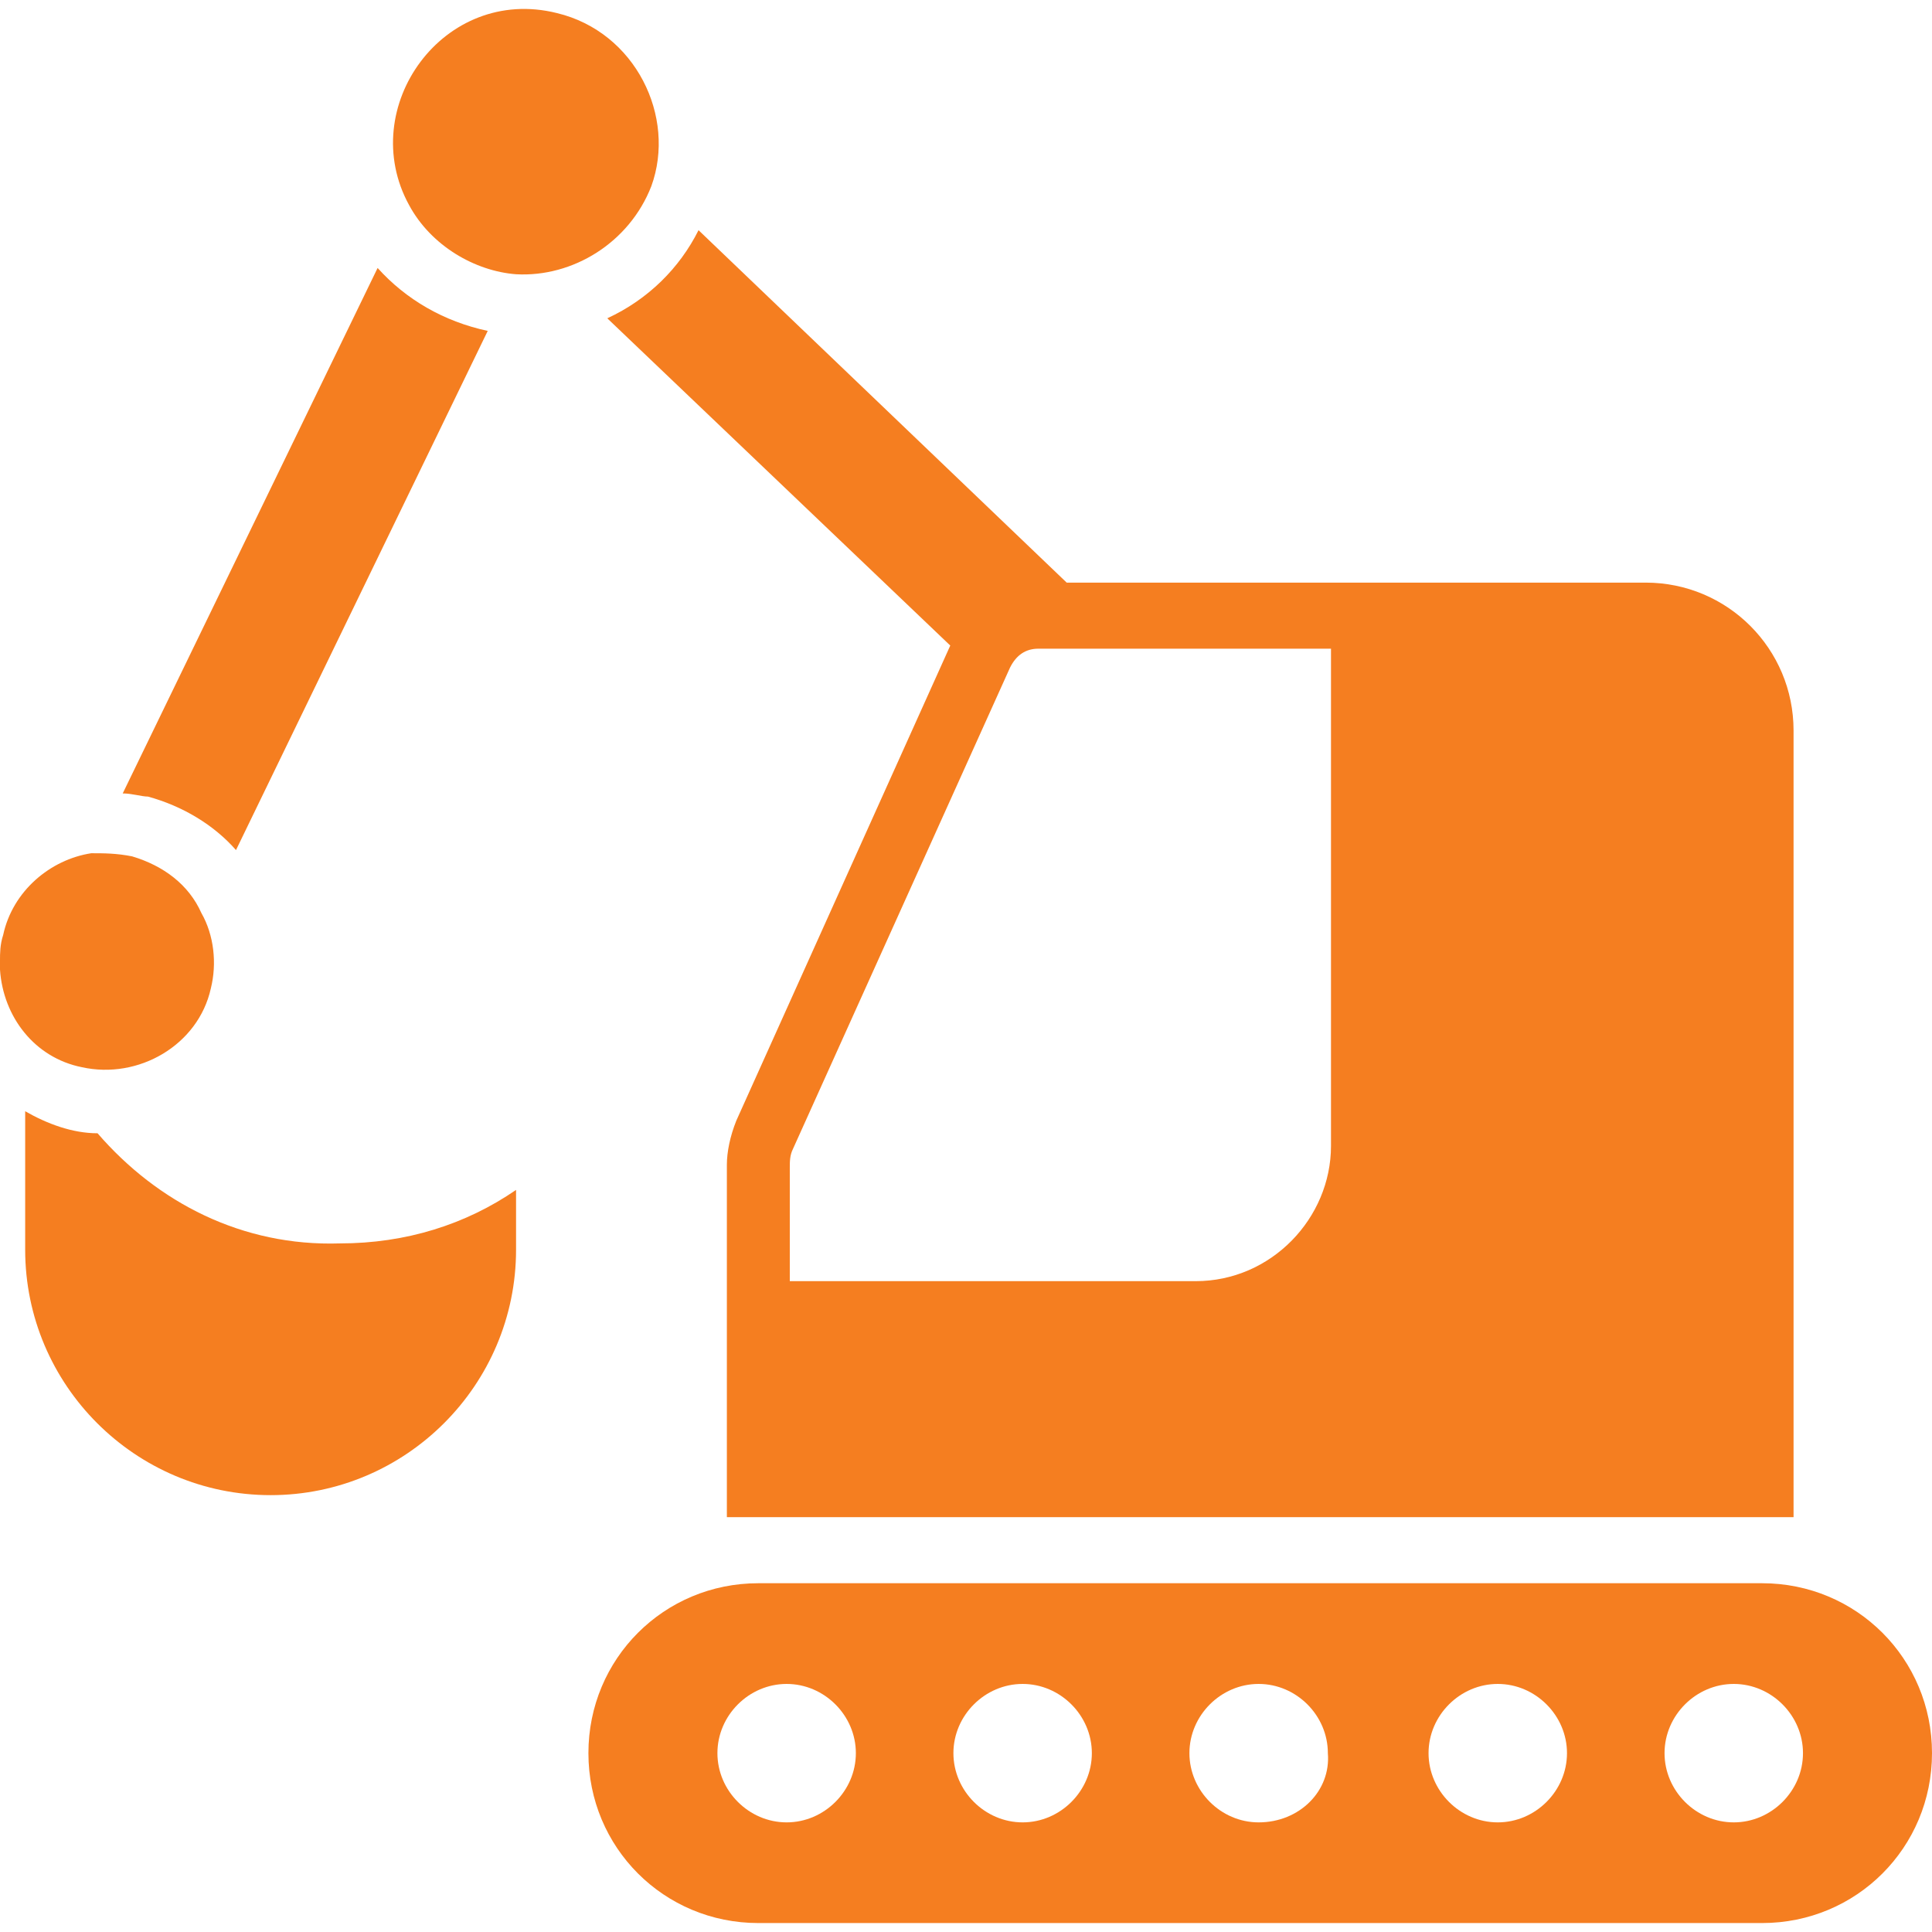
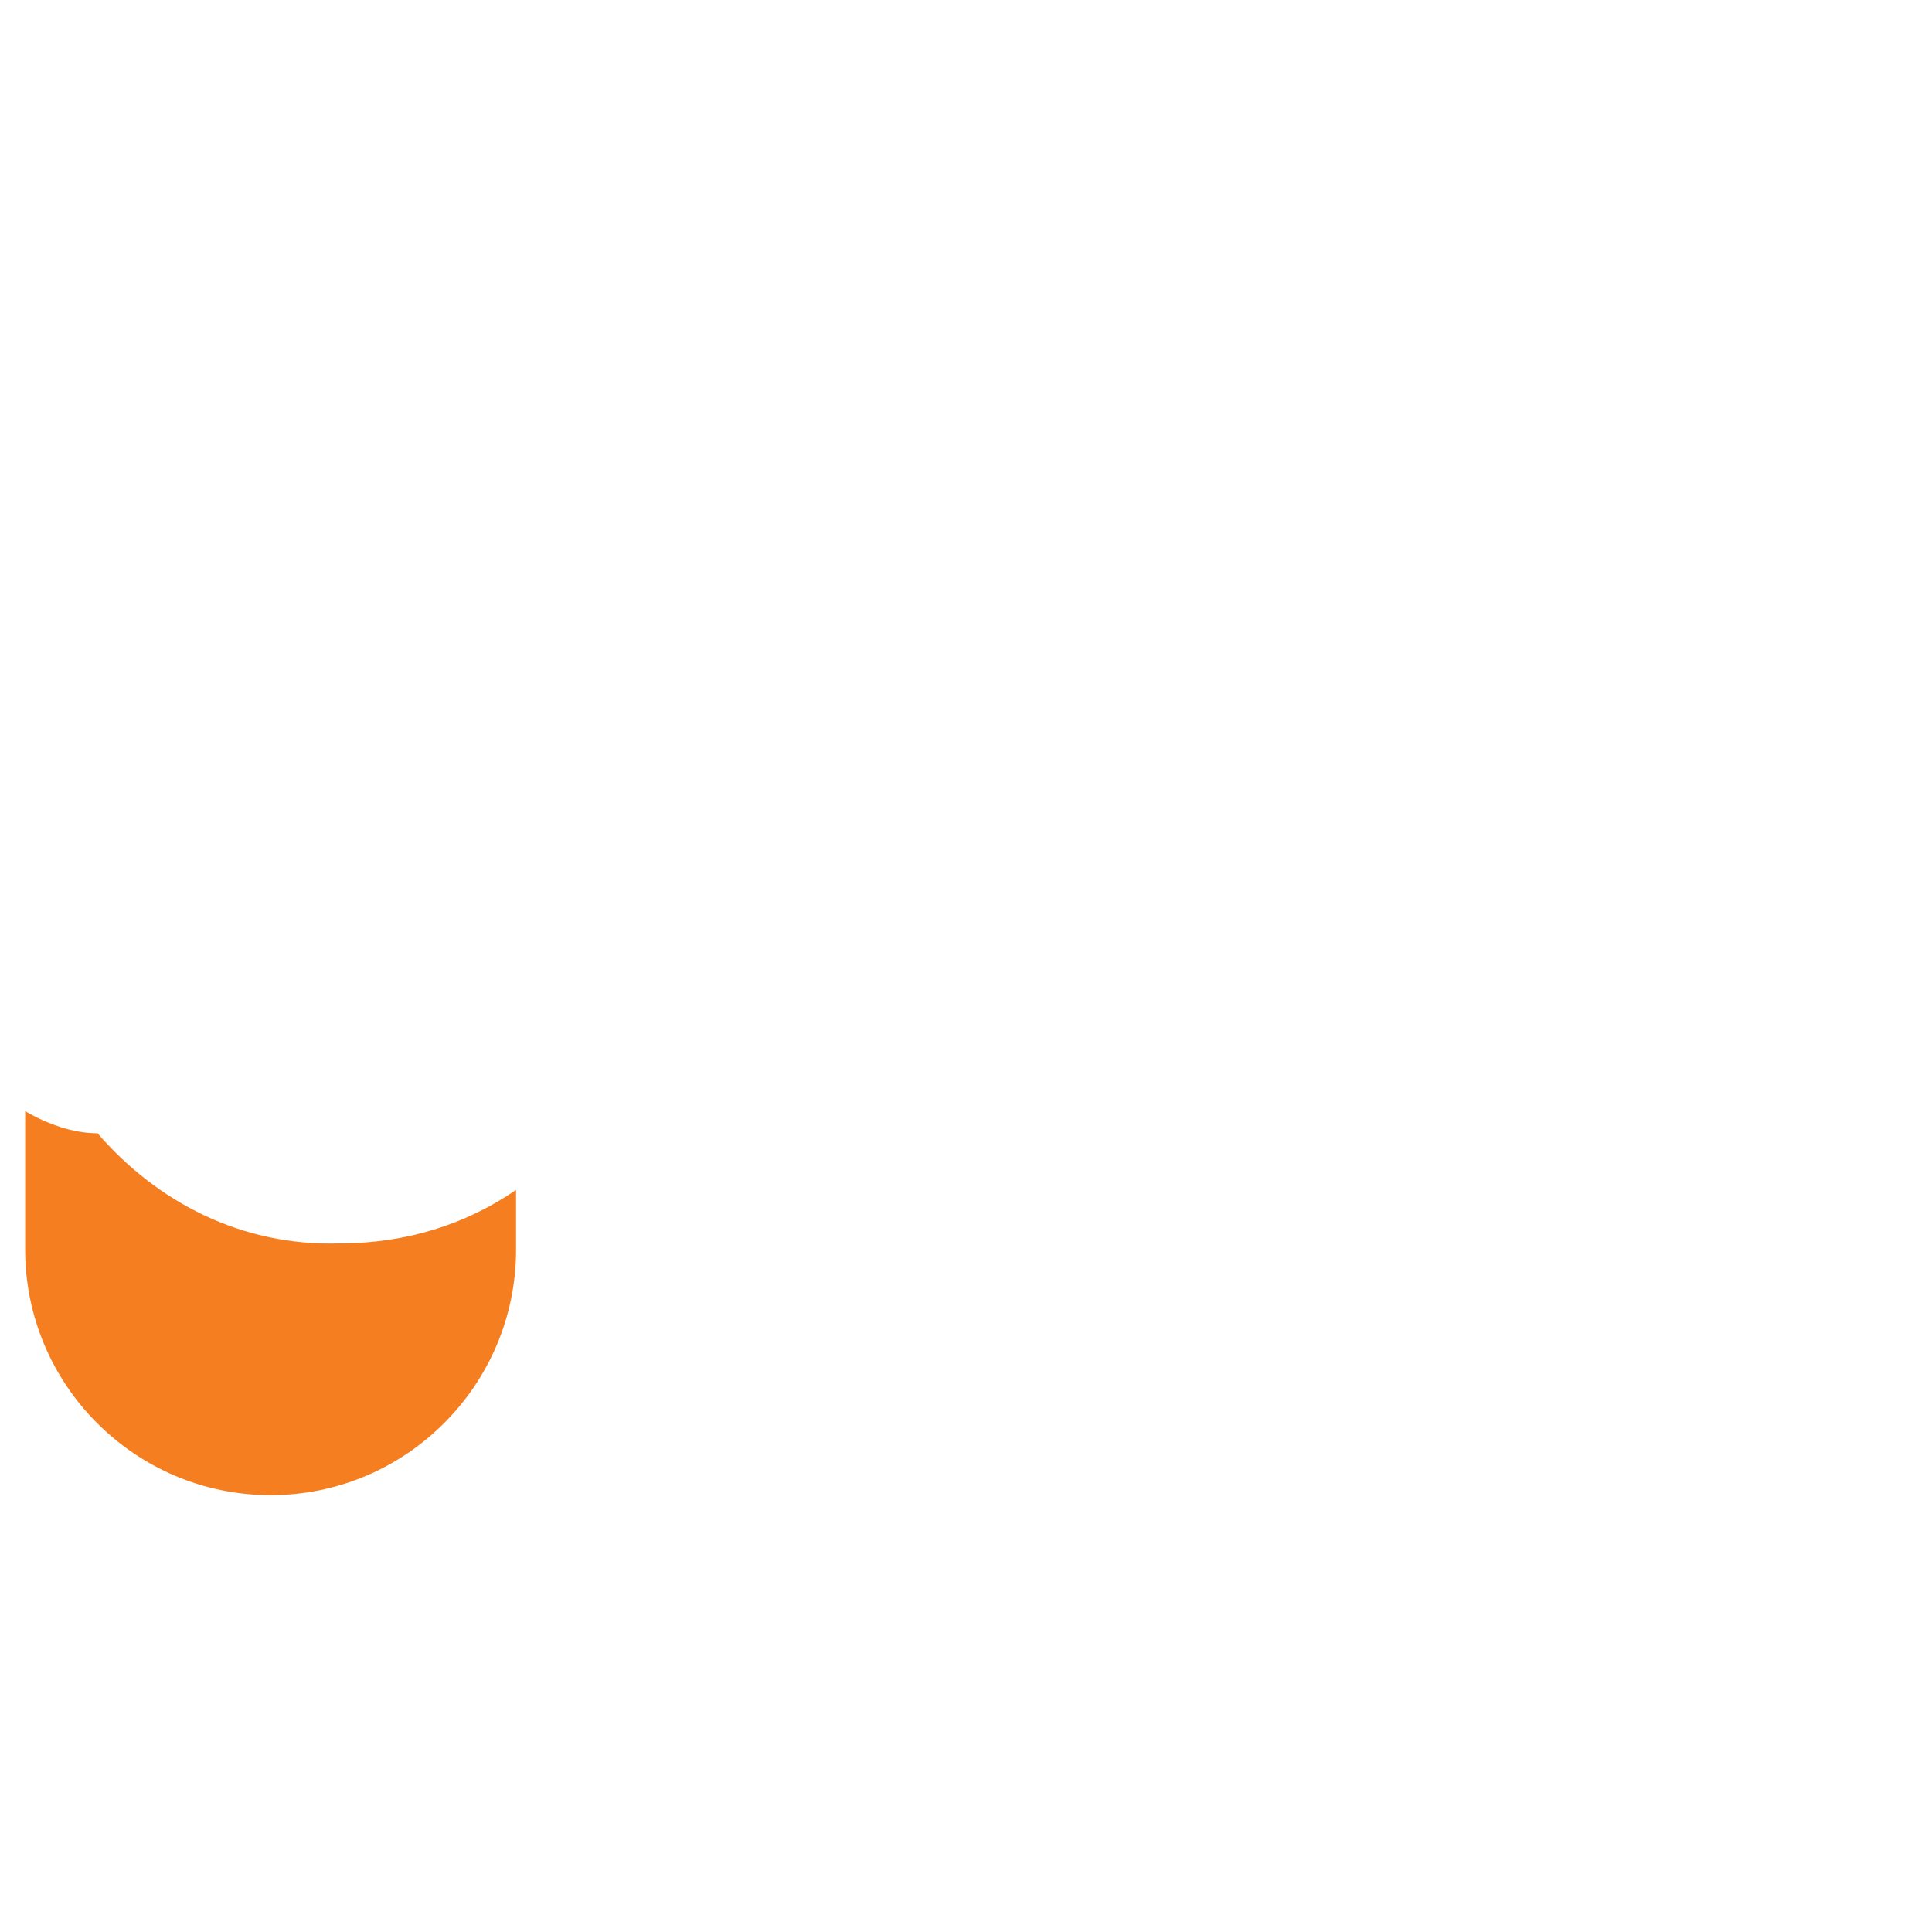
<svg xmlns="http://www.w3.org/2000/svg" version="1.1" x="0px" y="0px" viewBox="0 0 1280 1280" style="enable-background:new 0 0 1280 1280;" xml:space="preserve">
  <style type="text/css">
	.st0{fill:#F57E20;}
</style>
  <g id="Layer_1">
</g>
  <g id="d._x09___Camion_semiremorca-Cap_tractor-TIR">
    <title>Hunting</title>
    <desc>Created with Sketch.</desc>
    <g>
      <path class="st0" d="M64.63,750.82c-16.68,0-33.36-6.25-47.95-14.59v91.73c0,89.64,72.96,162.61,162.61,162.61    s162.61-72.96,162.61-162.61v-39.61c-33.36,22.93-72.96,35.44-116.74,35.44C160.52,825.87,104.23,796.68,64.63,750.82z" />
-       <path class="st0" d="M1167.43,1048.93H502.41c-62.54,0-112.57,50.03-112.57,112.57l0,0c0,62.54,50.03,112.57,112.57,112.57h665.02    c62.54,0,112.57-50.03,112.57-112.57l0,0C1280,1098.96,1229.97,1048.93,1167.43,1048.93z M521.17,1207.37    c-25.02,0-45.86-20.85-45.86-45.86c0-25.02,20.85-45.86,45.86-45.86c25.02,0,45.86,20.85,45.86,45.86    C567.04,1186.52,546.19,1207.37,521.17,1207.37z M677.52,1207.37c-25.02,0-45.86-20.85-45.86-45.86    c0-25.02,20.85-45.86,45.86-45.86c25.02,0,45.86,20.85,45.86,45.86C723.39,1186.52,702.54,1207.37,677.52,1207.37z     M833.88,1207.37c-25.02,0-45.86-20.85-45.86-45.86c0-25.02,20.85-45.86,45.86-45.86c25.02,0,45.86,20.85,45.86,45.86    C881.82,1186.52,860.98,1207.37,833.88,1207.37z M992.31,1207.37c-25.02,0-45.86-20.85-45.86-45.86    c0-25.02,20.85-45.86,45.86-45.86s45.86,20.85,45.86,45.86C1038.18,1186.52,1017.33,1207.37,992.31,1207.37z M1148.66,1207.37    c-25.02,0-45.86-20.85-45.86-45.86c0-25.02,20.85-45.86,45.86-45.86c25.02,0,45.86,20.85,45.86,45.86    C1194.53,1186.52,1173.68,1207.37,1148.66,1207.37z" />
-       <path class="st0" d="M629.58,427.69L487.82,742.48c-4.17,10.42-6.25,20.85-6.25,29.19v233.49h706.71V483.98    c0-54.2-43.78-97.98-97.98-97.98H706.71L462.8,152.51c-12.51,25.02-33.36,45.86-60.46,58.37L629.58,427.69z M881.82,759.16    c0,47.95-39.61,89.64-89.64,89.64H523.26v-75.05c0-4.17,0-8.34,2.08-12.51l143.84-318.96c4.17-8.34,10.42-12.51,18.76-12.51    h193.88C881.82,429.78,881.82,759.16,881.82,759.16z" />
-       <path class="st0" d="M156.35,563.2l166.78-343.97c-29.19-6.25-54.2-20.85-72.96-41.69L81.3,525.67c6.25,0,12.51,2.08,16.68,2.08    C120.91,534.01,141.76,546.52,156.35,563.2z" />
-       <path class="st0" d="M431.53,123.33c16.68-45.86-10.42-102.15-62.54-114.66c-75.05-18.76-133.42,62.54-97.98,127.17    c14.59,27.1,43.78,43.78,70.88,45.86C379.41,183.78,416.94,160.85,431.53,123.33z" />
-       <path class="st0" d="M54.2,707.04c37.52,8.34,77.13-14.59,85.47-52.12c4.17-16.68,2.08-35.44-6.25-50.03    c-8.34-18.76-25.02-31.27-45.86-37.52c-10.42-2.08-18.76-2.08-27.1-2.08c-27.1,4.17-52.12,25.02-58.37,54.2    C0,625.74,0,631.99,0,636.16c0,2.08,0,4.17,0,6.25C2.08,673.68,22.93,700.79,54.2,707.04z" />
    </g>
  </g>
</svg>